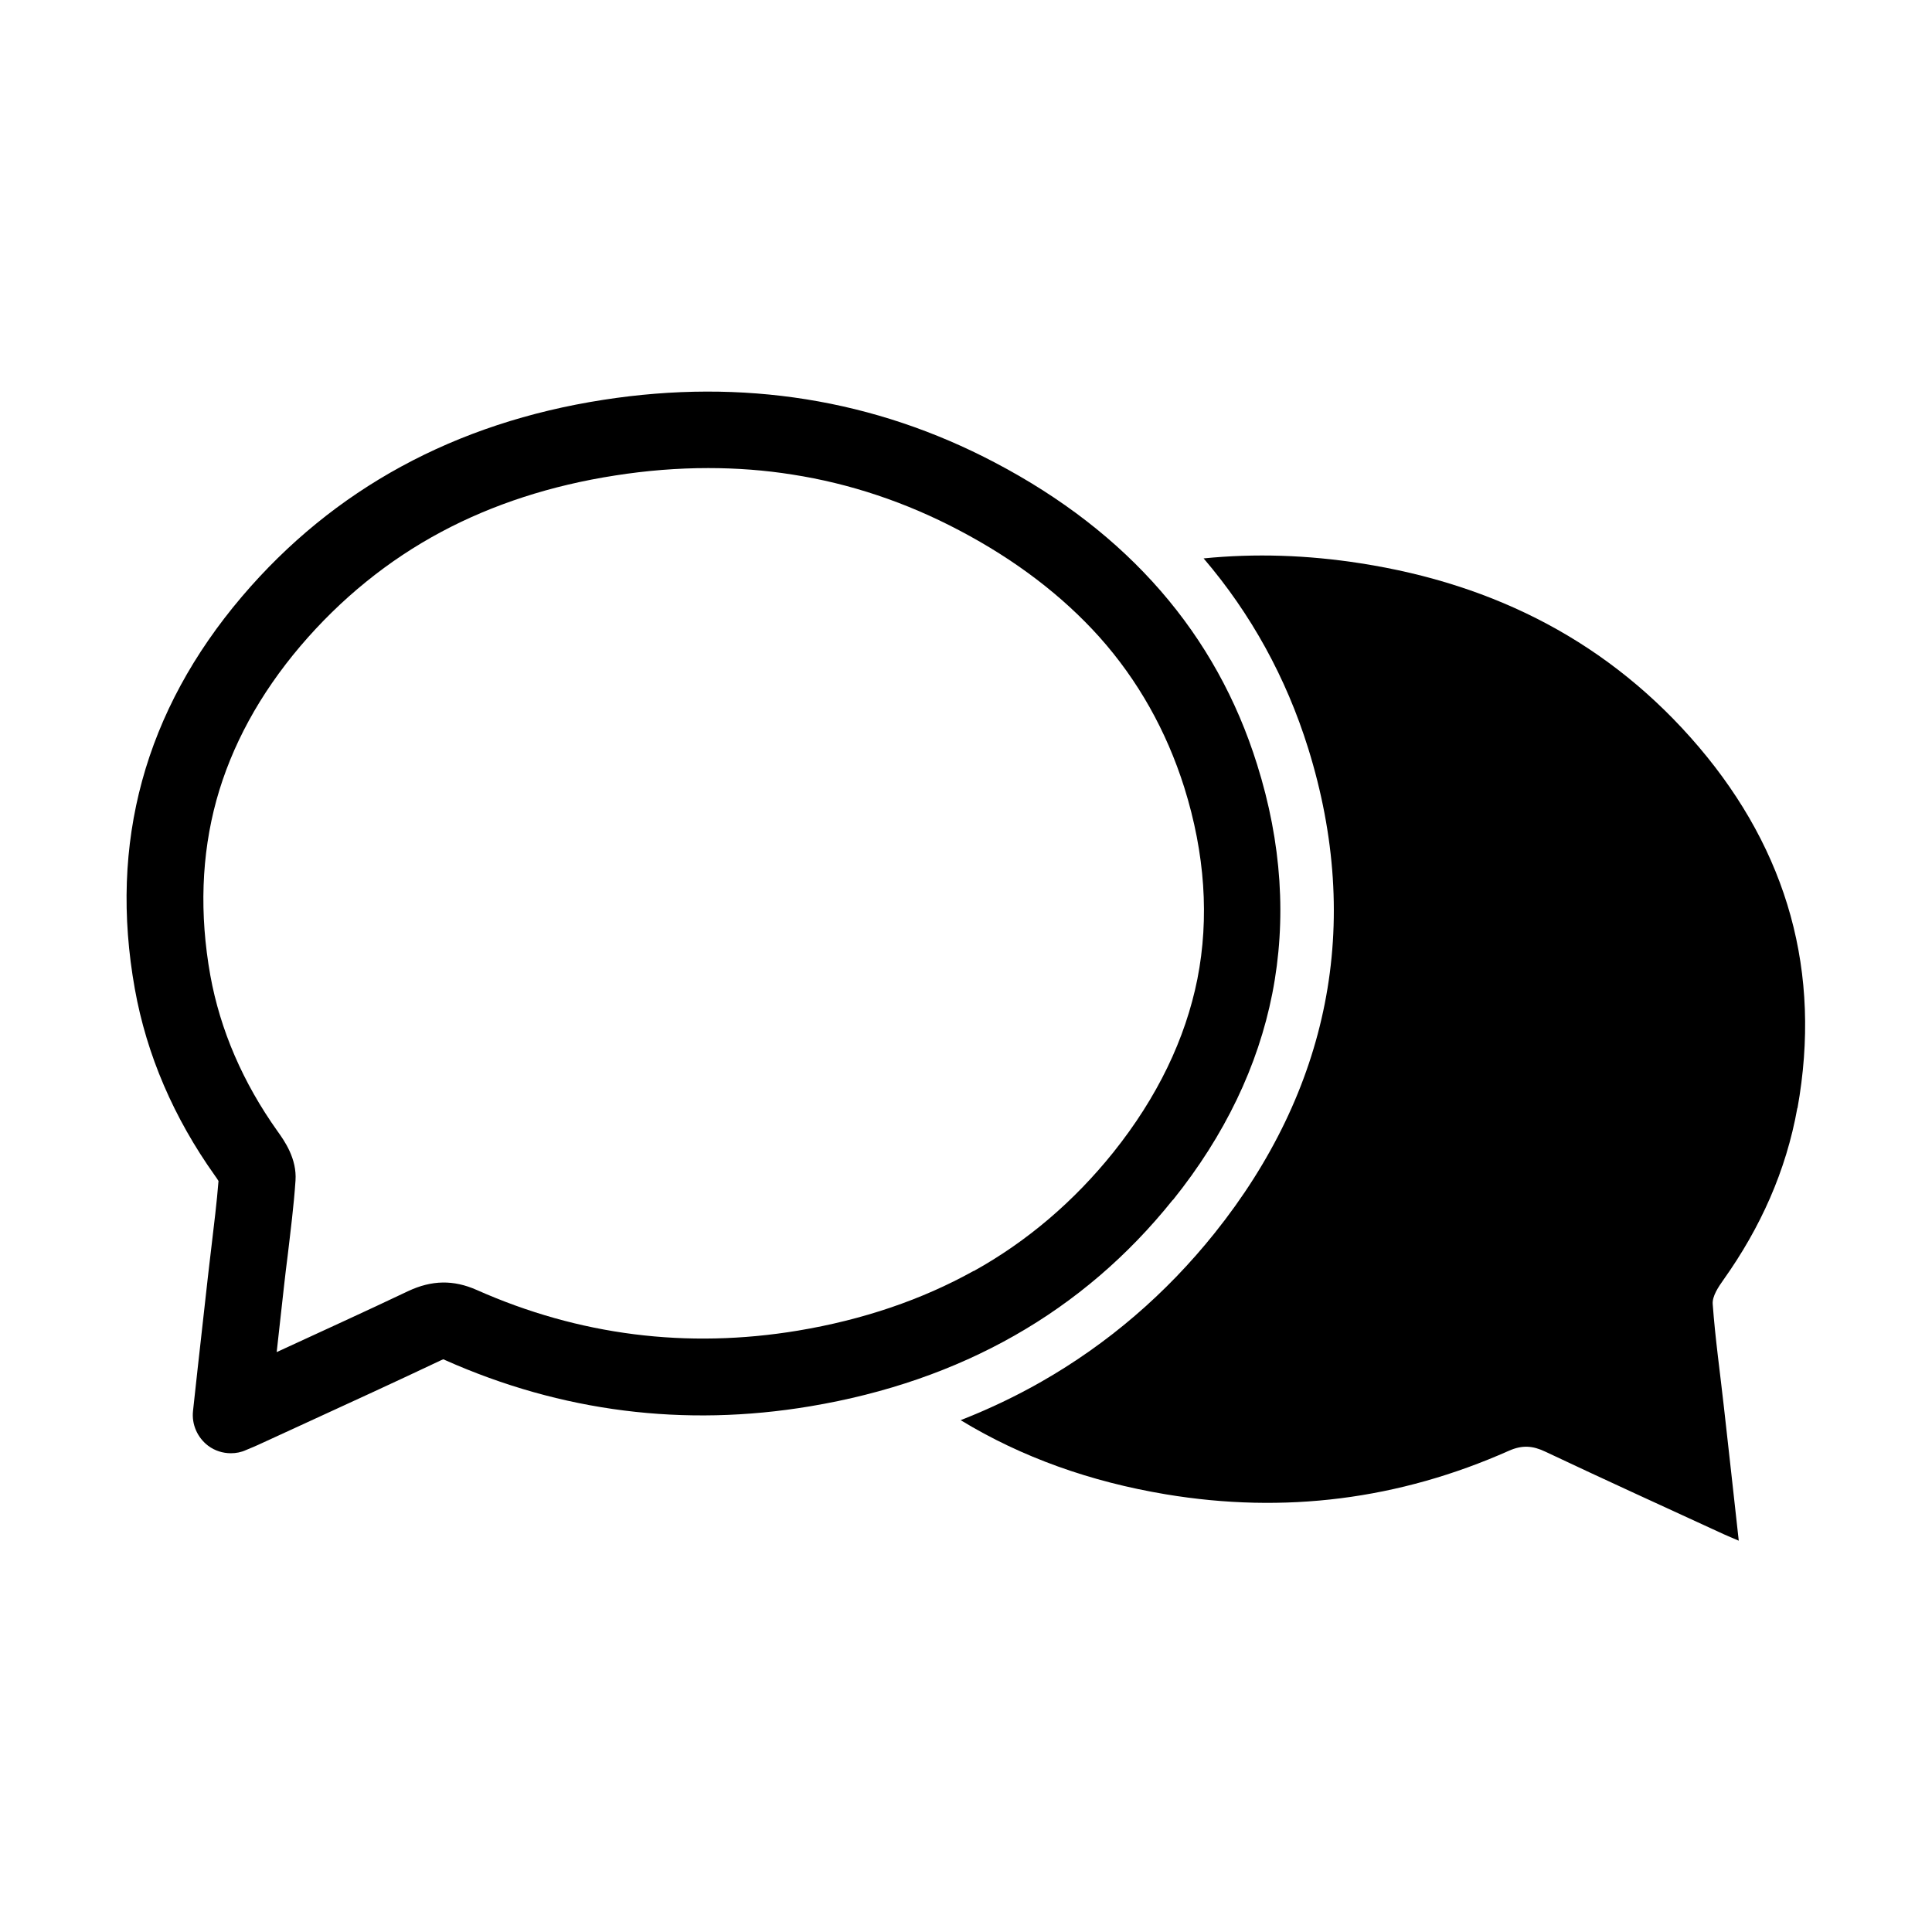
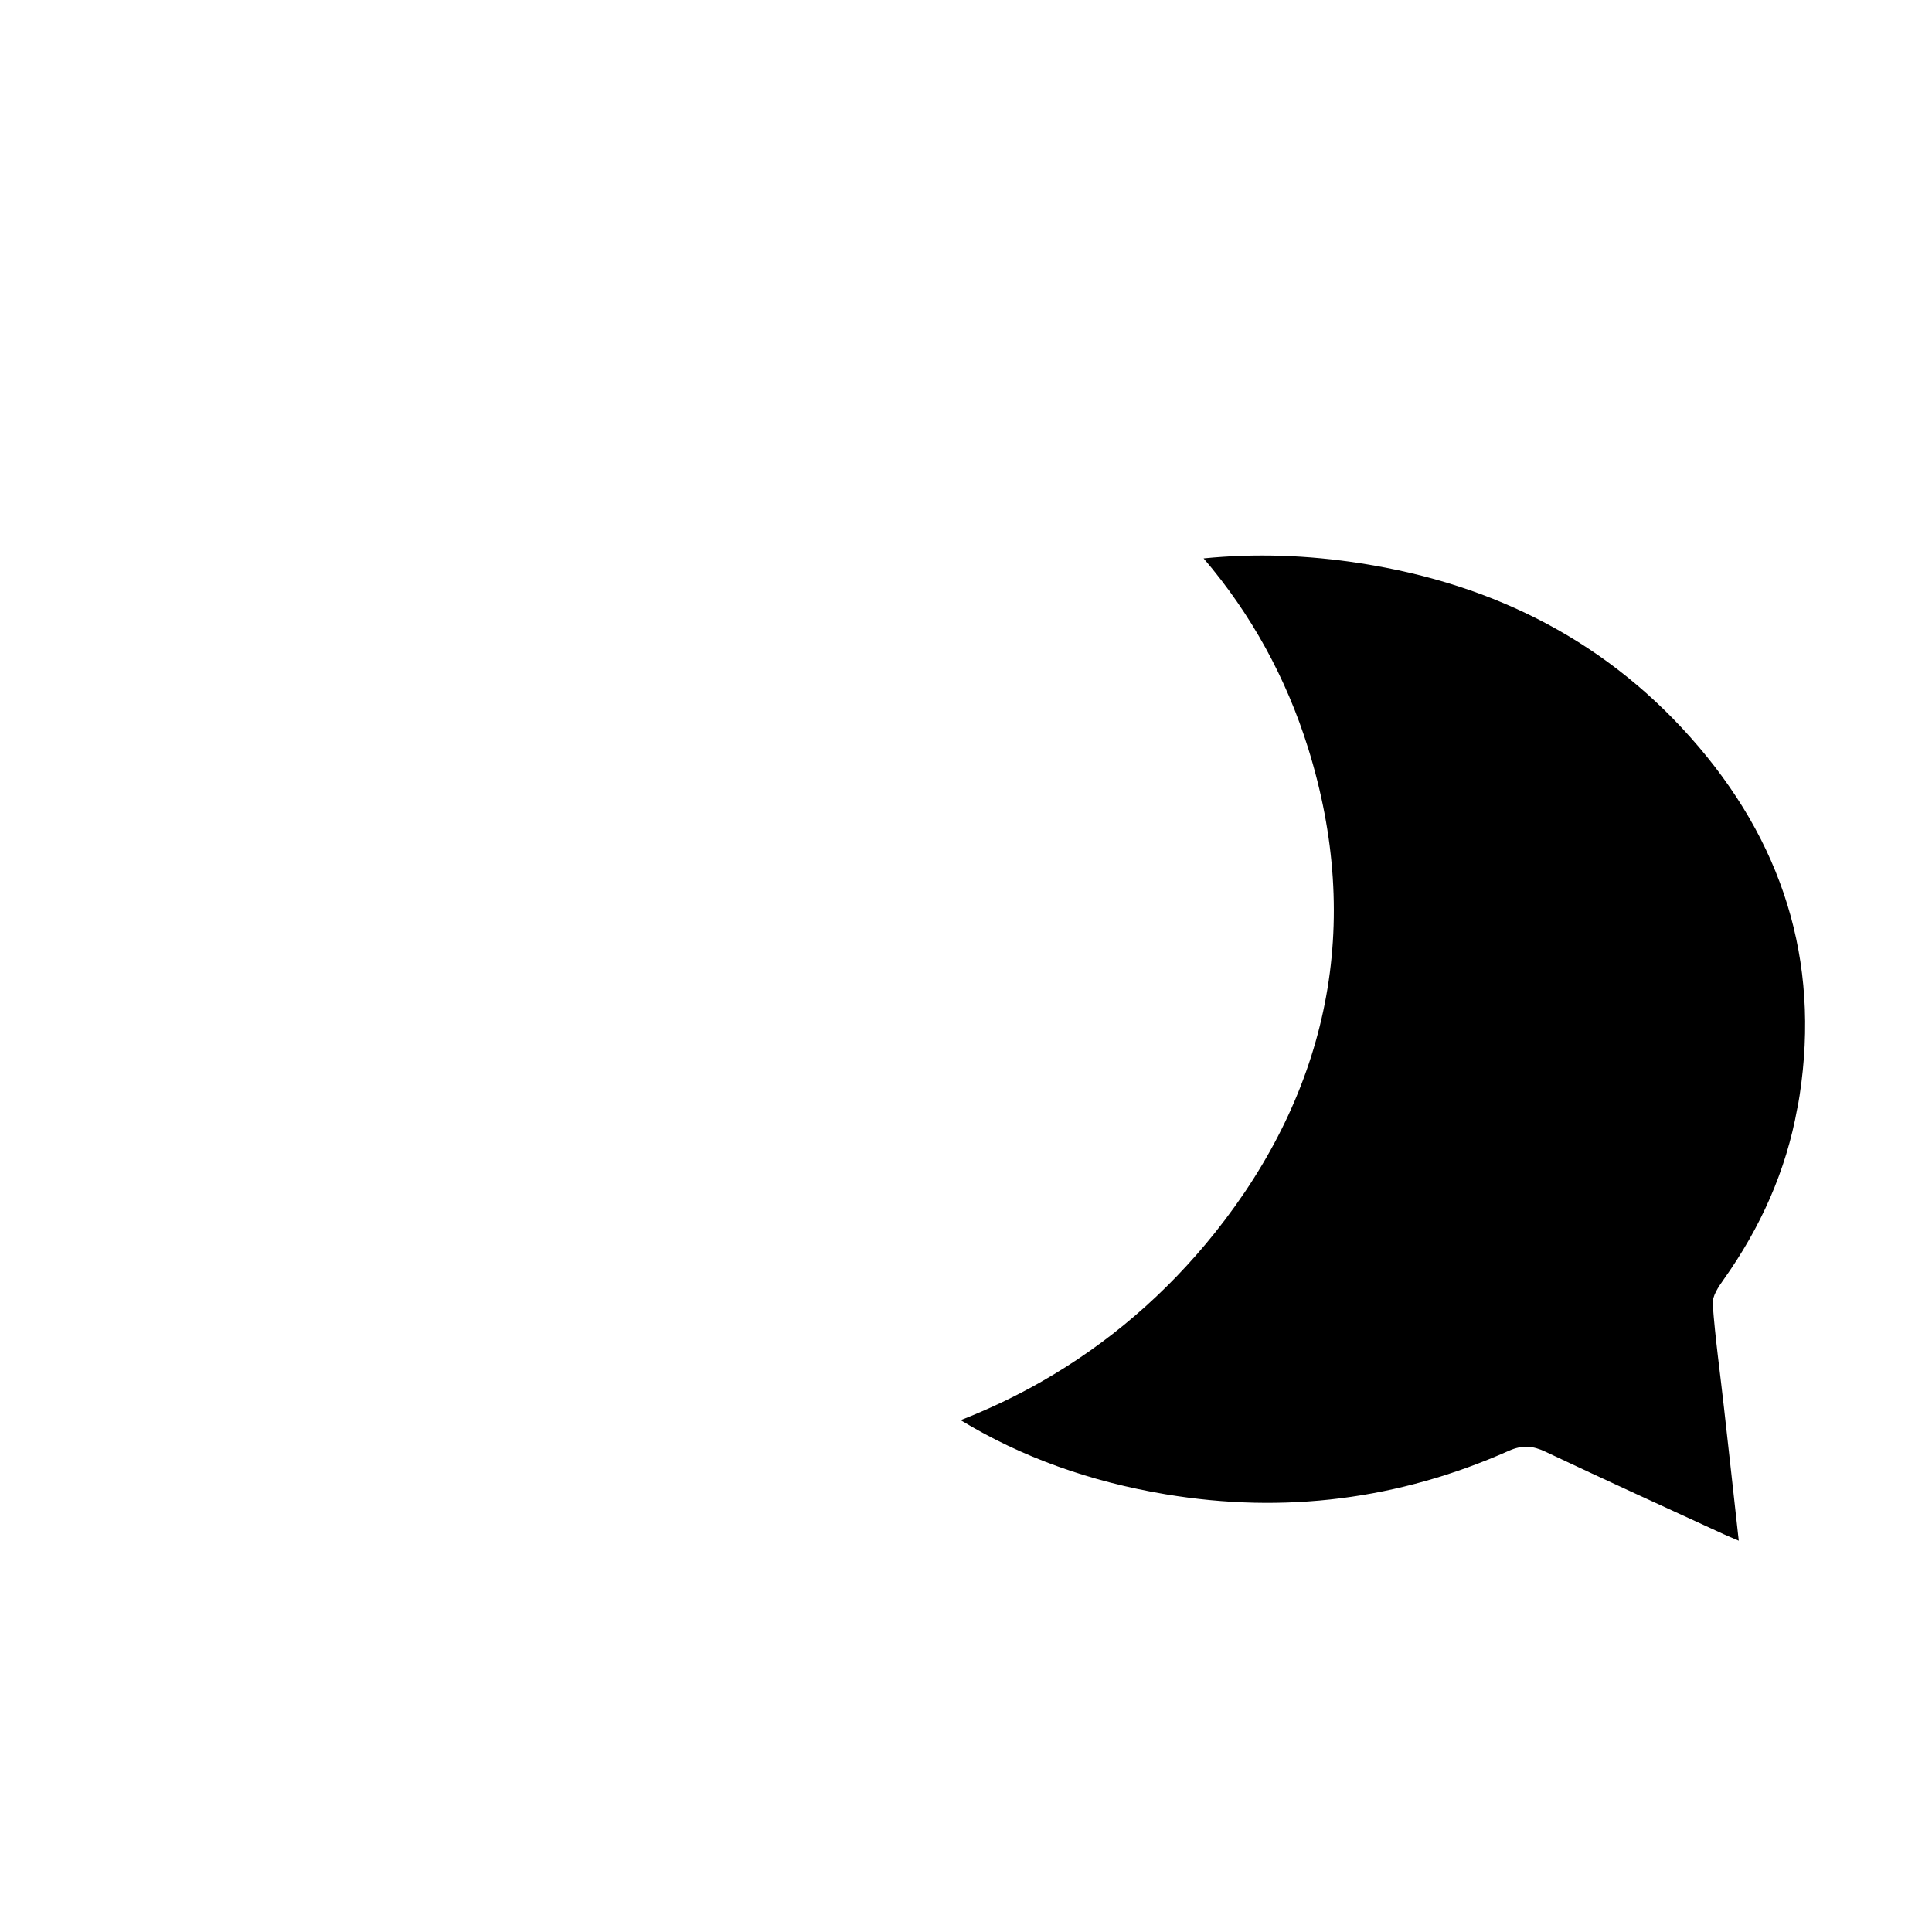
<svg xmlns="http://www.w3.org/2000/svg" fill="#000000" width="800px" height="800px" version="1.1" viewBox="144 144 512 512">
  <g>
-     <path d="m402.02 480.81c-13.652 7.609-29.32 12.949-46.551 15.82-29.422 4.887-58.039 1.258-85.145-10.781-6.144-2.719-11.891-2.621-18.137 0.301-11.539 5.492-23.426 10.883-34.863 16.172 0.656-5.996 1.309-11.789 1.965-17.684 0.301-2.621 0.605-5.34 0.957-7.961 0.754-6.449 1.613-13.098 2.066-19.801 0.402-5.793-2.922-10.531-4.734-13.047-9.219-12.949-15.215-26.852-17.836-41.312-2.922-16.324-2.367-31.941 1.613-46.453 3.981-14.41 11.488-28.164 22.27-40.859 10.68-12.543 23.227-22.723 37.281-30.23 13.652-7.305 29.172-12.344 46.098-14.965 8.312-1.309 16.574-1.965 24.688-1.965 7.559 0 15.012 0.555 22.27 1.715 15.266 2.367 30.18 7.356 44.285 14.812 14.863 7.809 27.305 17.332 37.082 28.215 10.227 11.438 17.785 24.887 22.52 39.902 5.492 17.531 6.648 34.613 3.477 50.734-3.176 15.922-10.629 31.387-22.27 45.949-10.43 13-22.871 23.629-37.031 31.488zm52.852-18.844c13.703-17.078 22.52-35.469 26.301-54.664 3.828-19.496 2.519-39.902-4.031-60.711-10.781-34.512-34.16-61.465-69.477-80.004-31.891-16.777-66.805-22.371-103.79-16.625-39.297 6.098-71.492 23.629-95.723 52.094-25.797 30.328-35.367 65.293-28.414 104.04 3.125 17.434 10.277 34.109 21.262 49.523 0.402 0.555 0.707 1.008 0.906 1.359-0.453 5.691-1.16 11.387-1.863 17.332-0.301 2.672-0.656 5.391-0.957 8.16-0.906 8.062-1.762 15.922-2.719 24.336-0.402 3.629-0.805 7.305-1.211 11.082-0.402 3.578 1.16 7.106 4.031 9.27 1.762 1.309 3.879 1.965 5.996 1.965 1.359 0 2.719-0.25 4.031-0.855 0.555-0.25 1.109-0.453 1.562-0.656 0.957-0.402 1.762-0.754 2.621-1.16 3.93-1.812 7.91-3.629 11.84-5.441 11.637-5.34 23.73-10.883 35.52-16.473 0.402-0.203 0.605-0.25 0.754-0.301 0.102 0 0.25 0.102 0.453 0.203 30.781 13.703 63.328 17.836 96.73 12.242 40.055-6.699 72.398-25.09 96.078-54.664z" />
-     <path d="m620.36 437.63c6.449-35.973-2.621-67.965-26.148-95.672-23.527-27.66-53.957-43.125-89.578-48.668-14.156-2.215-28.012-2.672-41.664-1.309 12.543 14.66 21.867 31.59 27.711 50.332 7.203 23.125 8.715 45.898 4.383 67.711-4.231 21.41-14.055 41.867-29.172 60.758-12.898 16.121-28.363 29.371-45.949 39.398-6.801 3.879-13.906 7.254-21.363 10.176 16.223 9.875 34.461 16.324 54.359 19.648 31.438 5.238 61.816 1.41 90.938-11.539 3.527-1.562 6.297-1.359 9.672 0.25 15.668 7.406 31.488 14.609 47.258 21.867 1.109 0.504 2.215 0.957 3.981 1.715-1.359-12.242-2.621-23.781-3.93-35.367-1.008-9.117-2.316-18.238-2.973-27.355-0.152-2.066 1.512-4.535 2.871-6.449 9.773-13.754 16.574-28.816 19.547-45.445z" />
+     <path d="m620.36 437.63c6.449-35.973-2.621-67.965-26.148-95.672-23.527-27.66-53.957-43.125-89.578-48.668-14.156-2.215-28.012-2.672-41.664-1.309 12.543 14.66 21.867 31.59 27.711 50.332 7.203 23.125 8.715 45.898 4.383 67.711-4.231 21.41-14.055 41.867-29.172 60.758-12.898 16.121-28.363 29.371-45.949 39.398-6.801 3.879-13.906 7.254-21.363 10.176 16.223 9.875 34.461 16.324 54.359 19.648 31.438 5.238 61.816 1.41 90.938-11.539 3.527-1.562 6.297-1.359 9.672 0.25 15.668 7.406 31.488 14.609 47.258 21.867 1.109 0.504 2.215 0.957 3.981 1.715-1.359-12.242-2.621-23.781-3.93-35.367-1.008-9.117-2.316-18.238-2.973-27.355-0.152-2.066 1.512-4.535 2.871-6.449 9.773-13.754 16.574-28.816 19.547-45.445" />
  </g>
</svg>